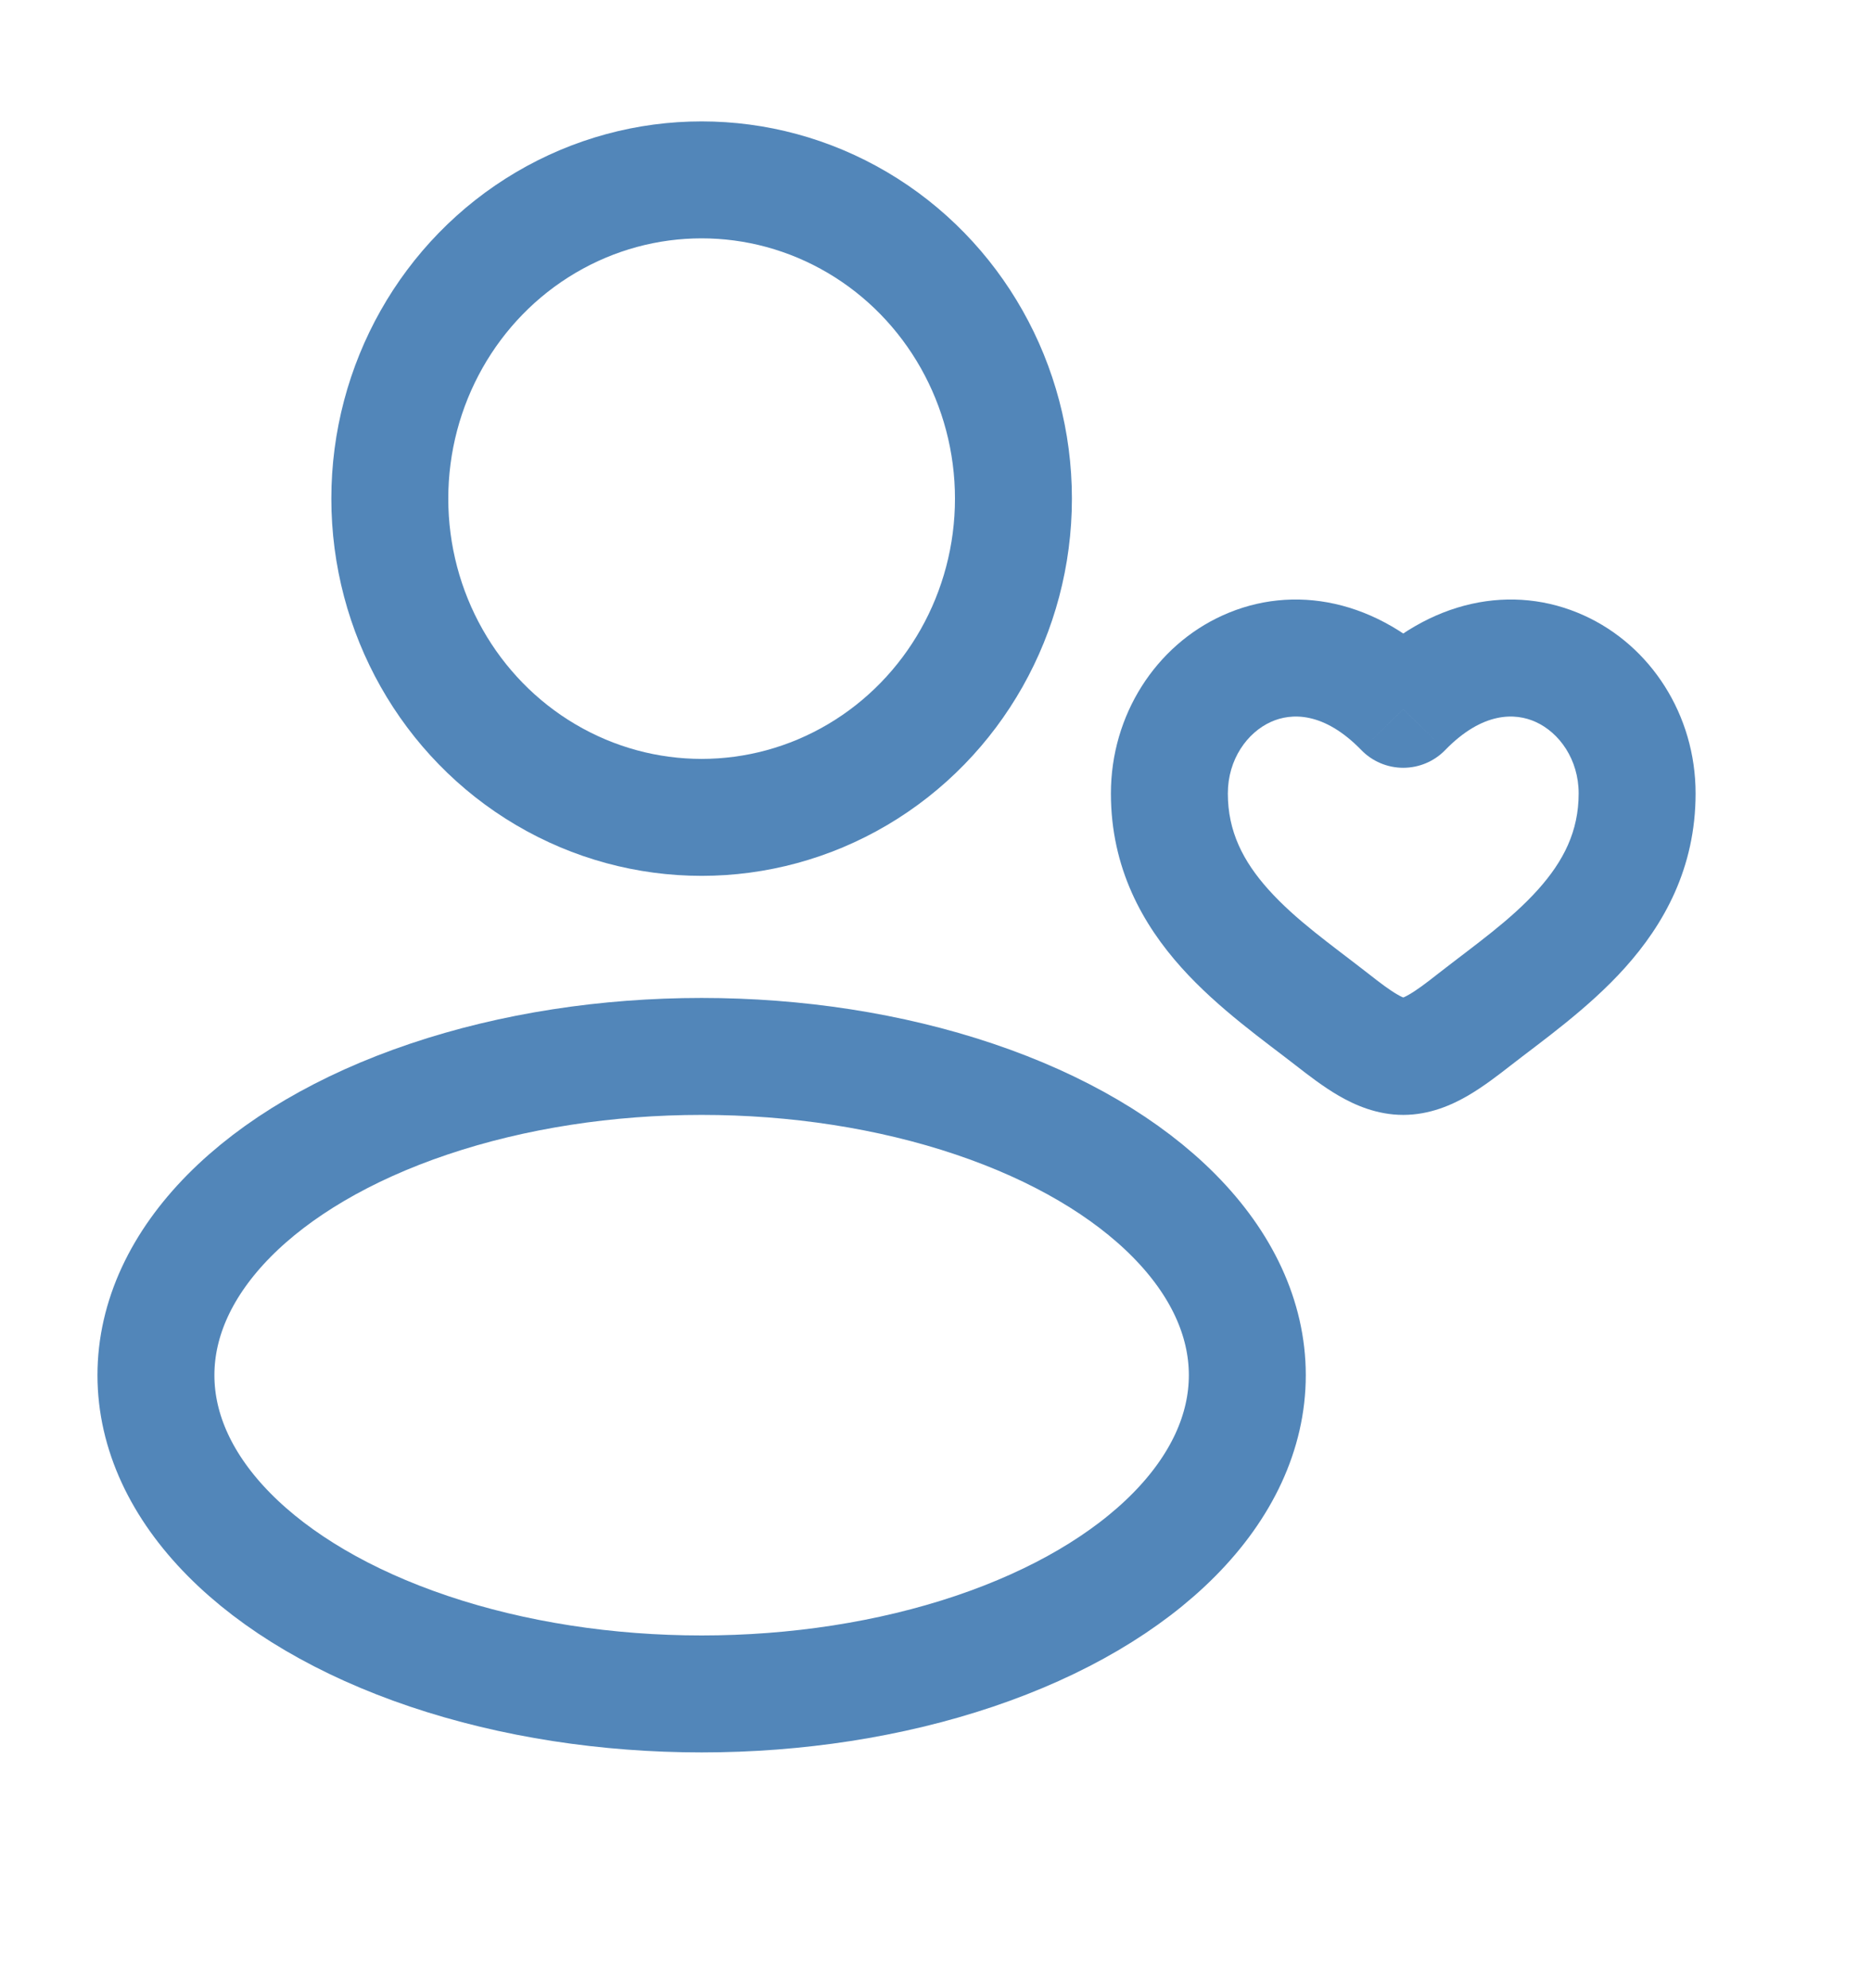
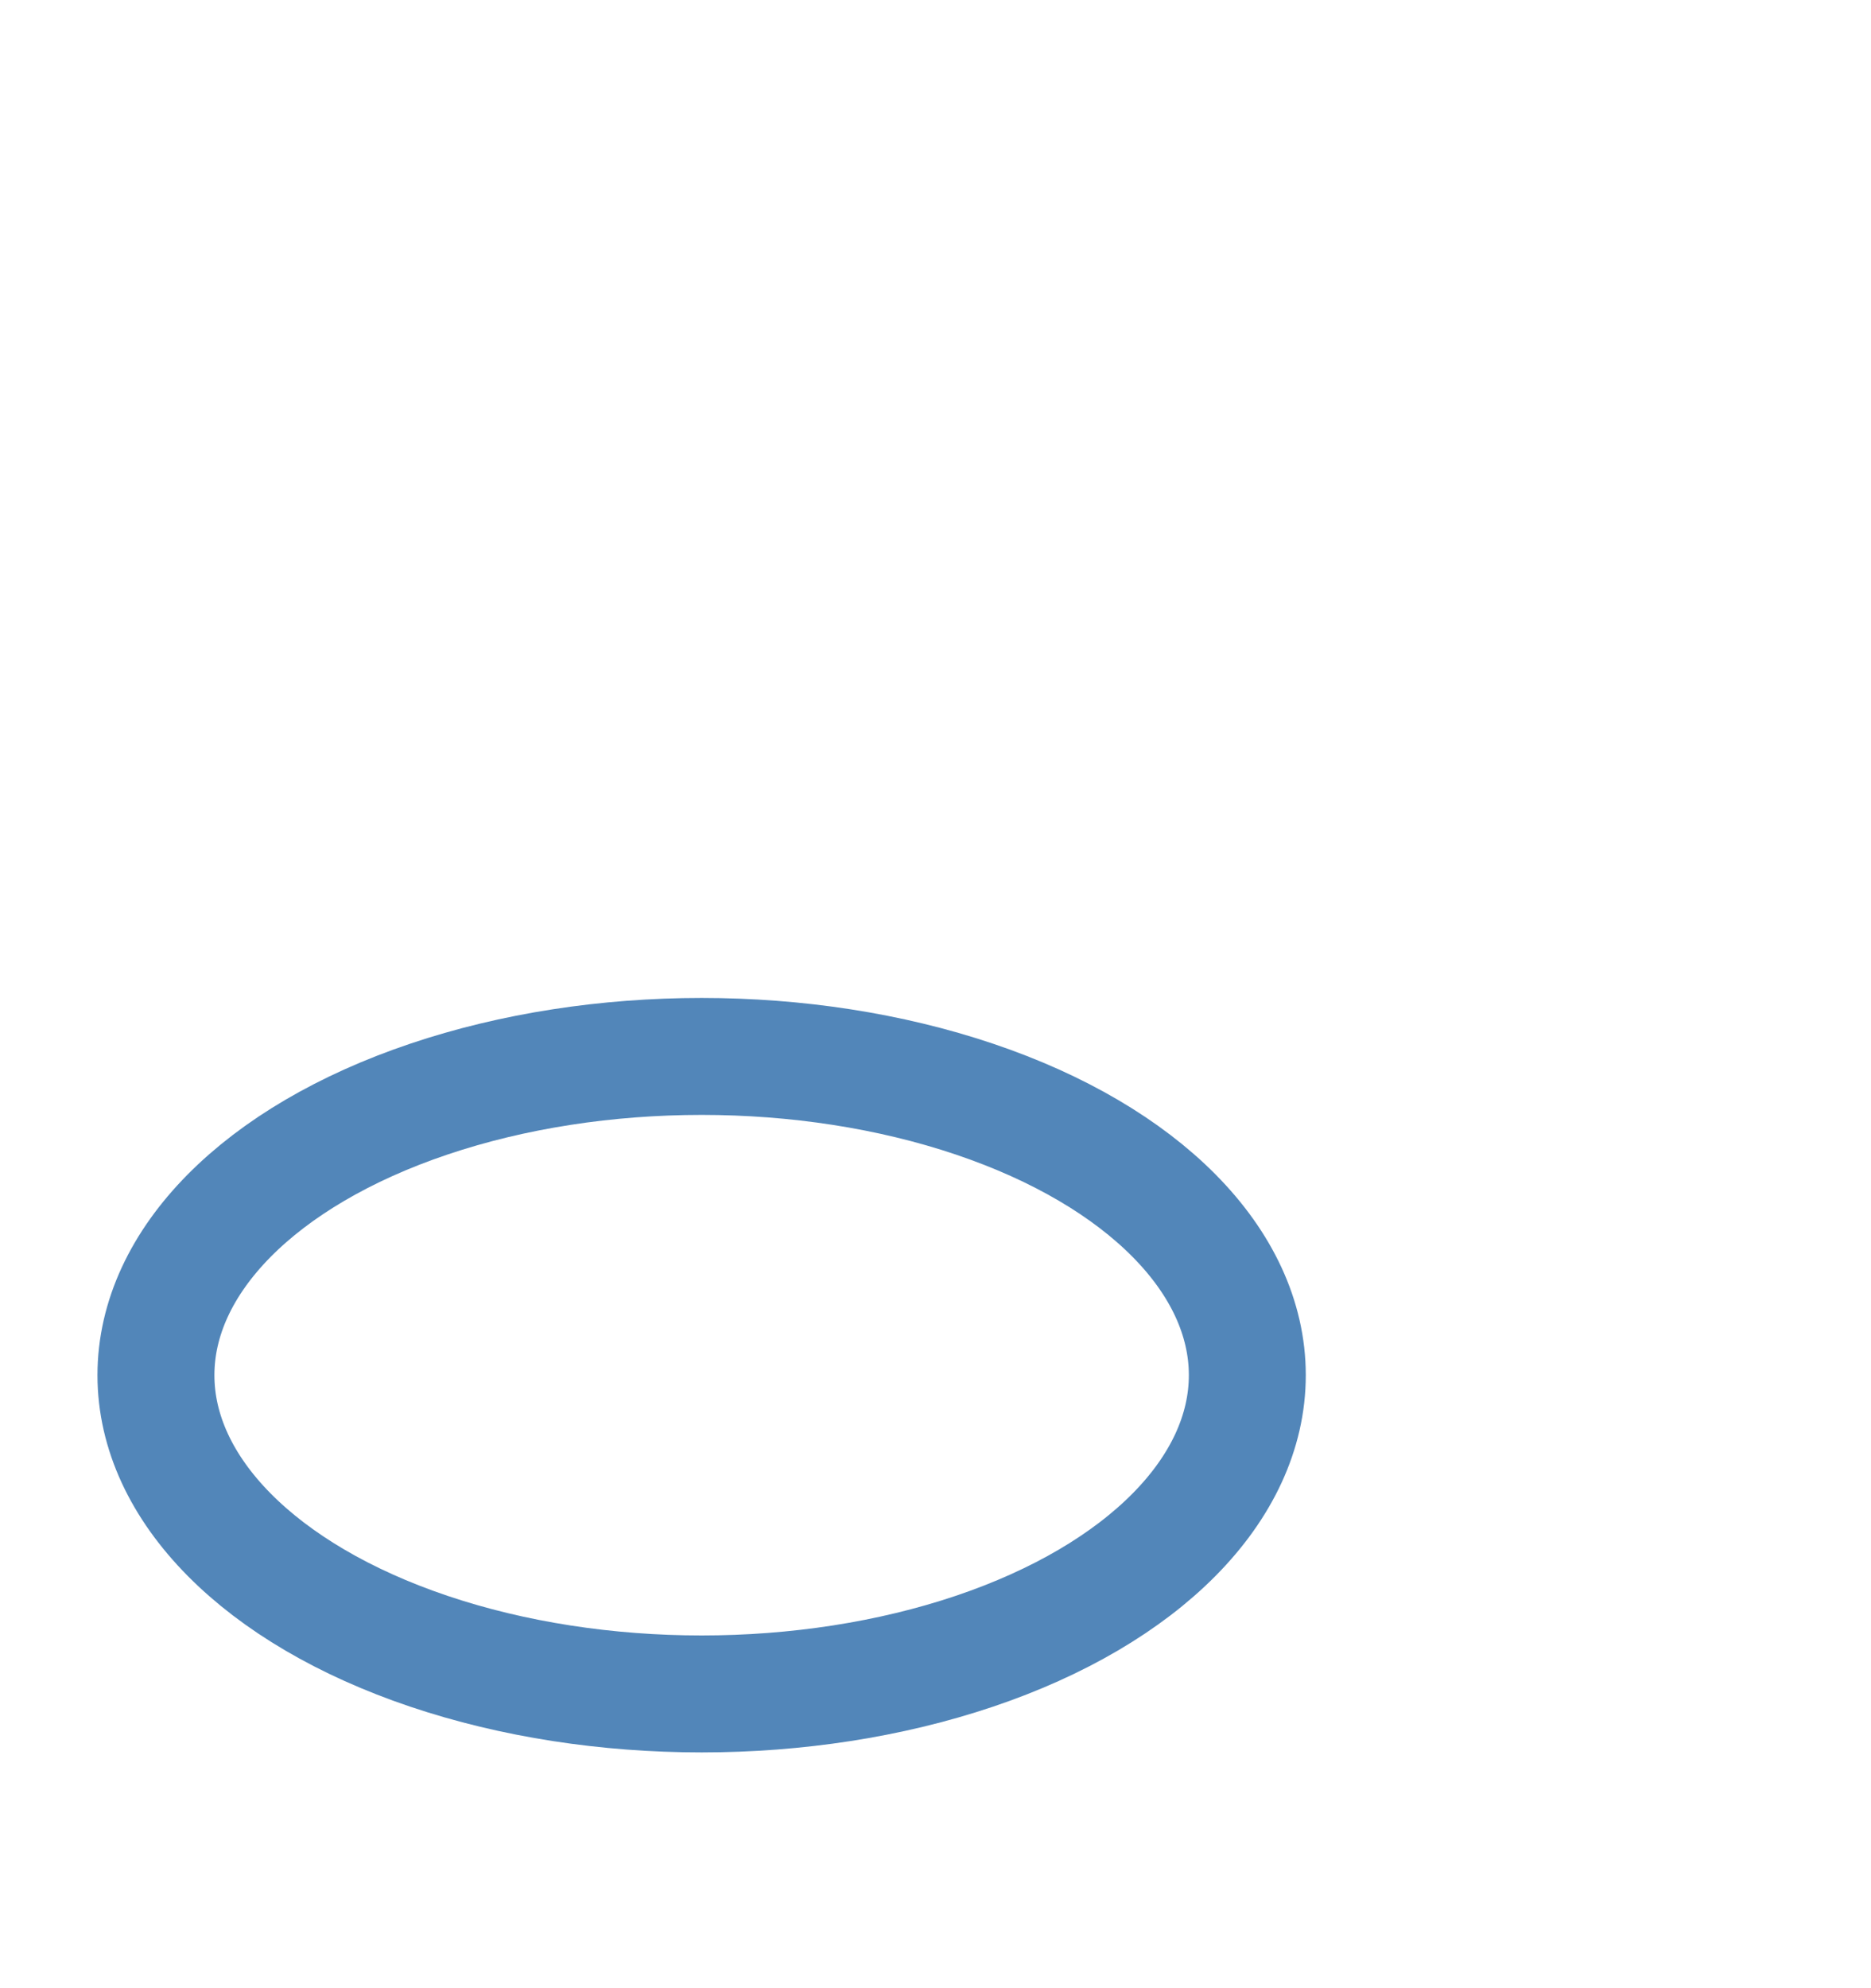
<svg xmlns="http://www.w3.org/2000/svg" width="32" height="34" viewBox="0 0 32 34" fill="none">
-   <ellipse cx="12" cy="8.527" rx="5.333" ry="5.451" stroke="#5286B9" stroke-width="2" />
  <ellipse cx="12" cy="23.517" rx="9.333" ry="5.451" stroke="#5286B9" stroke-width="2" />
-   <path d="M22.785 17.437L23.4 16.648L22.785 17.437ZM24 12.13L23.283 12.827C23.471 13.021 23.73 13.13 24 13.13C24.27 13.13 24.529 13.021 24.717 12.827L24 12.13ZM25.215 17.437L24.6 16.648L25.215 17.437ZM23.4 16.648C22.752 16.143 22.167 15.738 21.695 15.213C21.258 14.725 21 14.216 21 13.569H19C19 14.847 19.546 15.812 20.207 16.548C20.833 17.247 21.641 17.813 22.17 18.226L23.4 16.648ZM21 13.569C21 12.987 21.331 12.528 21.737 12.345C22.082 12.189 22.64 12.166 23.283 12.827L24.717 11.432C23.56 10.243 22.118 9.978 20.913 10.523C19.768 11.04 19 12.226 19 13.569H21ZM22.17 18.226C22.368 18.38 22.626 18.581 22.898 18.739C23.169 18.896 23.549 19.066 24 19.066V17.066C24.051 17.066 24.031 17.084 23.899 17.007C23.767 16.931 23.616 16.818 23.4 16.648L22.17 18.226ZM25.83 18.226C26.359 17.813 27.167 17.247 27.793 16.548C28.454 15.812 29 14.847 29 13.569H27C27 14.216 26.742 14.725 26.305 15.213C25.833 15.738 25.248 16.143 24.6 16.648L25.83 18.226ZM29 13.569C29 12.226 28.232 11.04 27.087 10.523C25.882 9.978 24.44 10.243 23.283 11.432L24.717 12.827C25.36 12.166 25.918 12.189 26.263 12.345C26.669 12.528 27 12.987 27 13.569H29ZM24.6 16.648C24.384 16.818 24.233 16.931 24.101 17.007C23.969 17.084 23.949 17.066 24 17.066V19.066C24.451 19.066 24.831 18.896 25.102 18.739C25.374 18.581 25.632 18.38 25.83 18.226L24.6 16.648Z" fill="#5286B9" />
</svg>